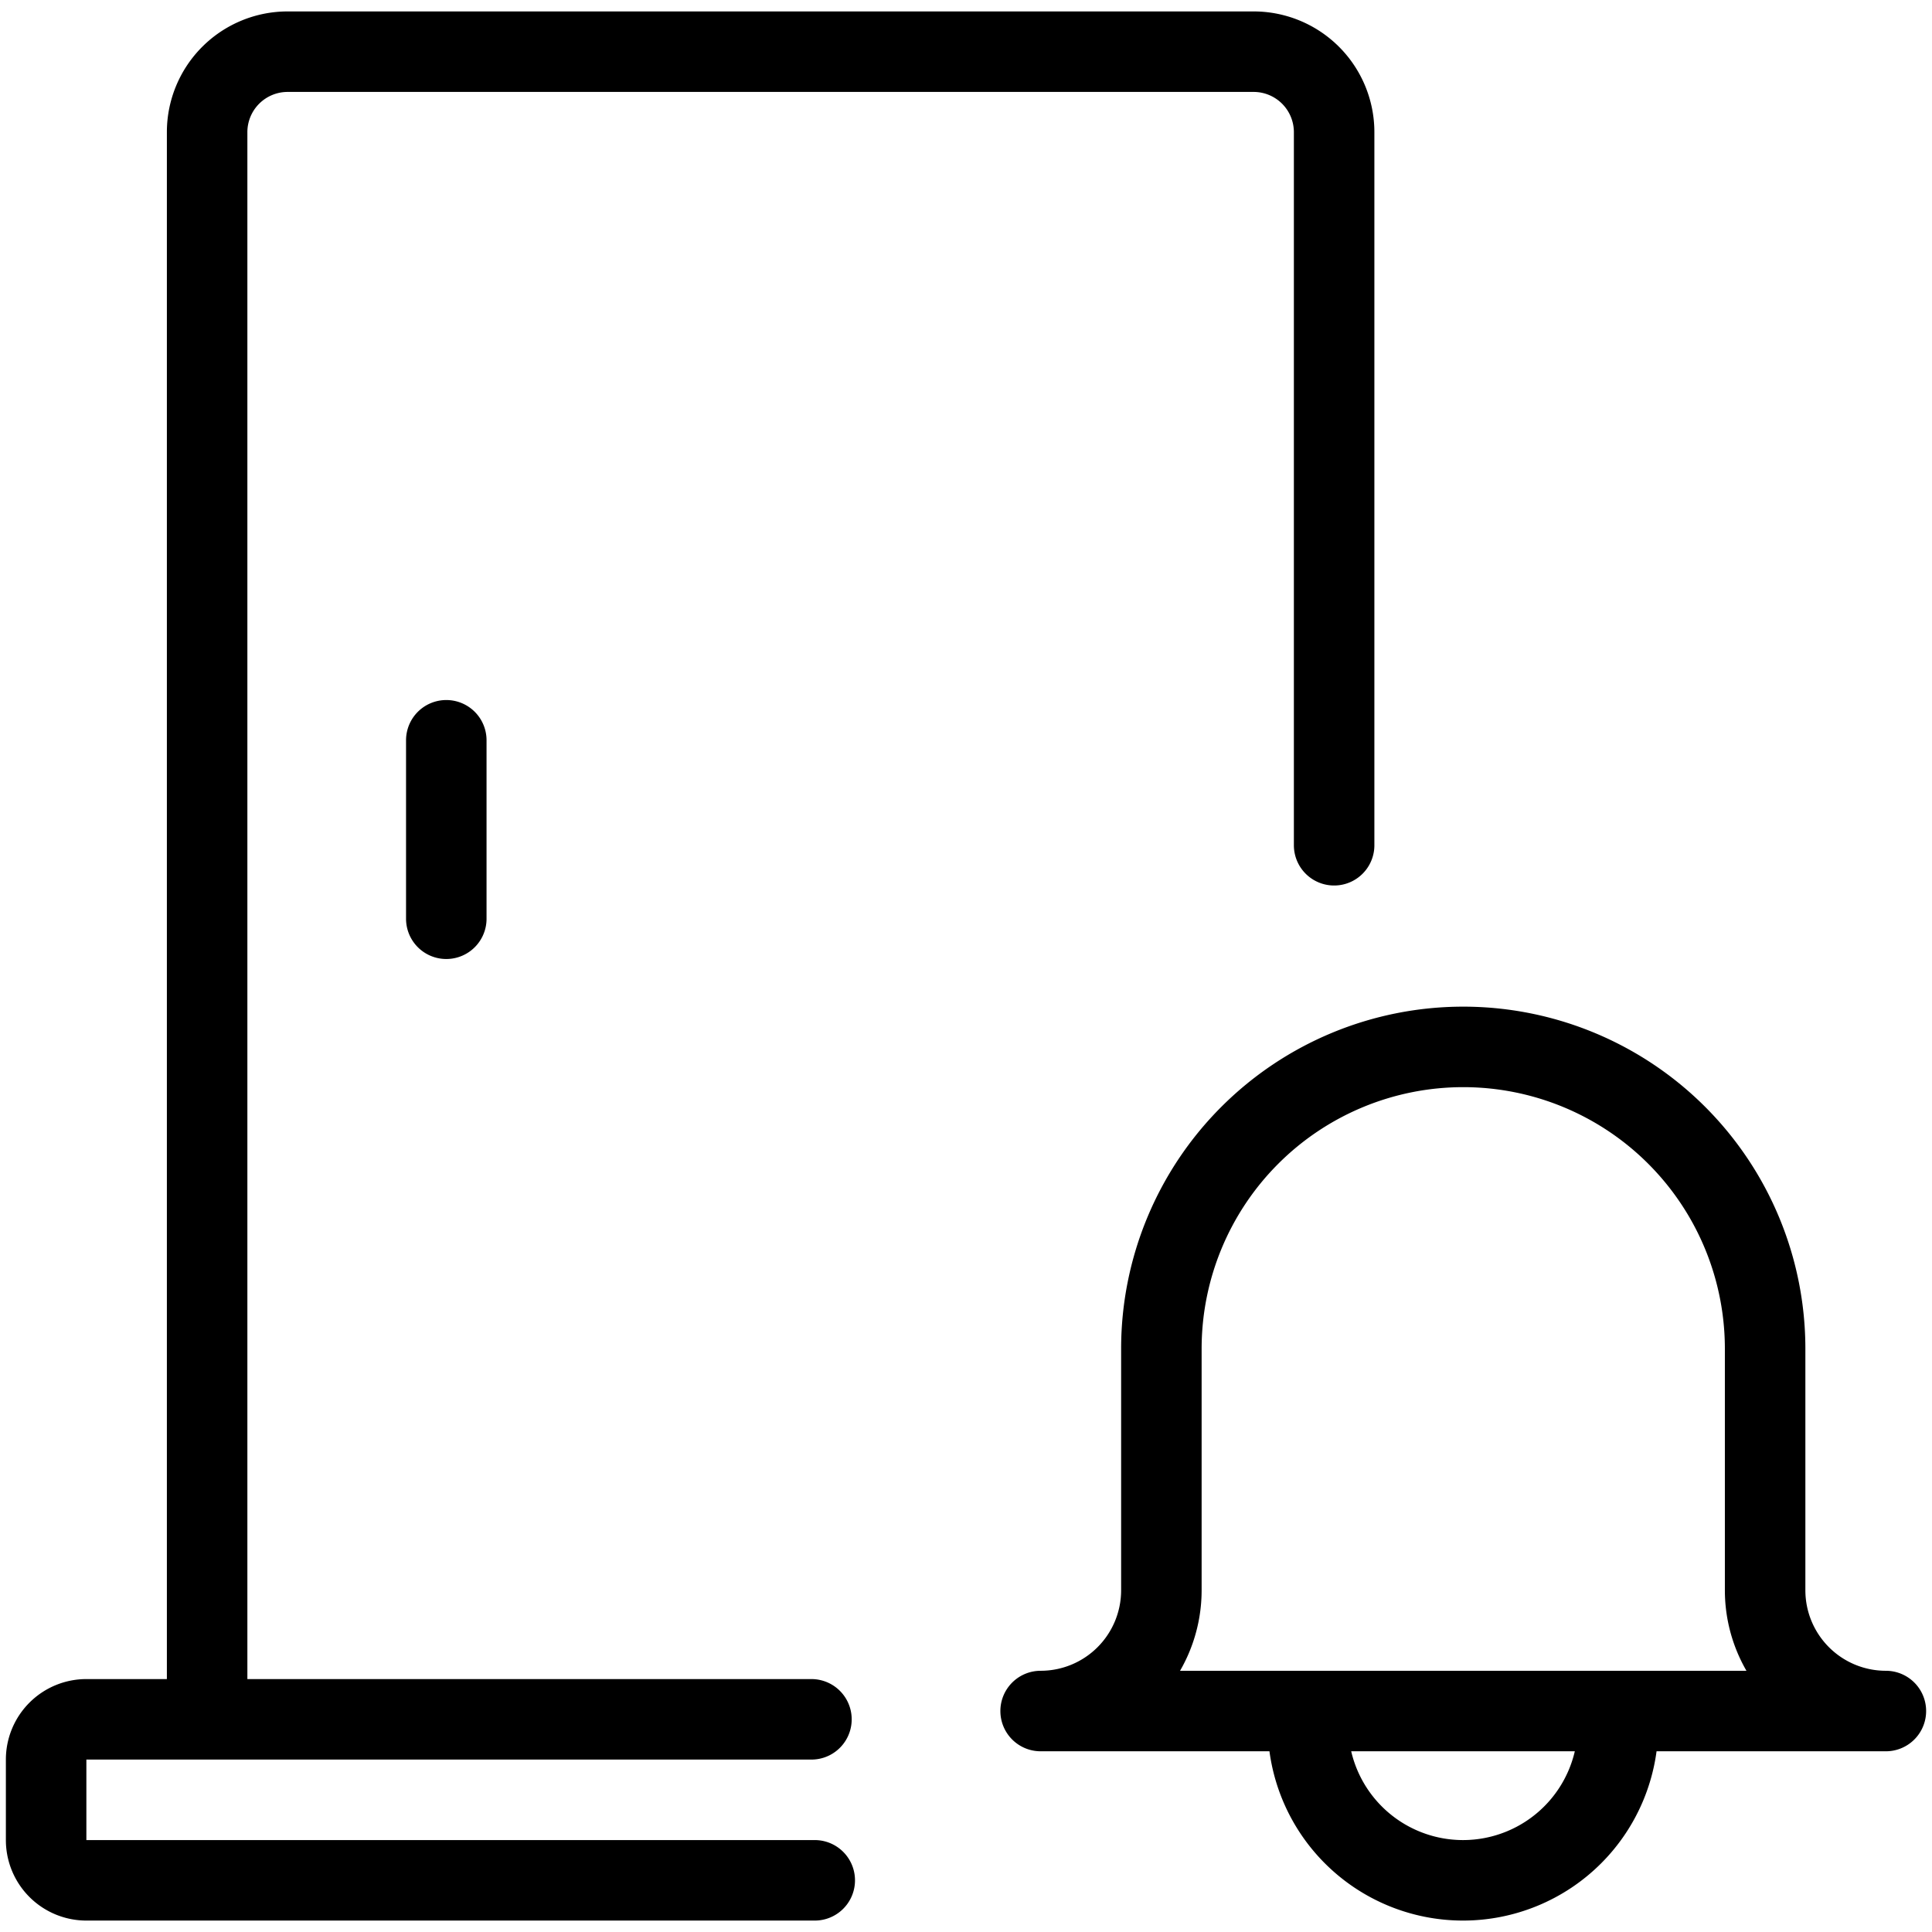
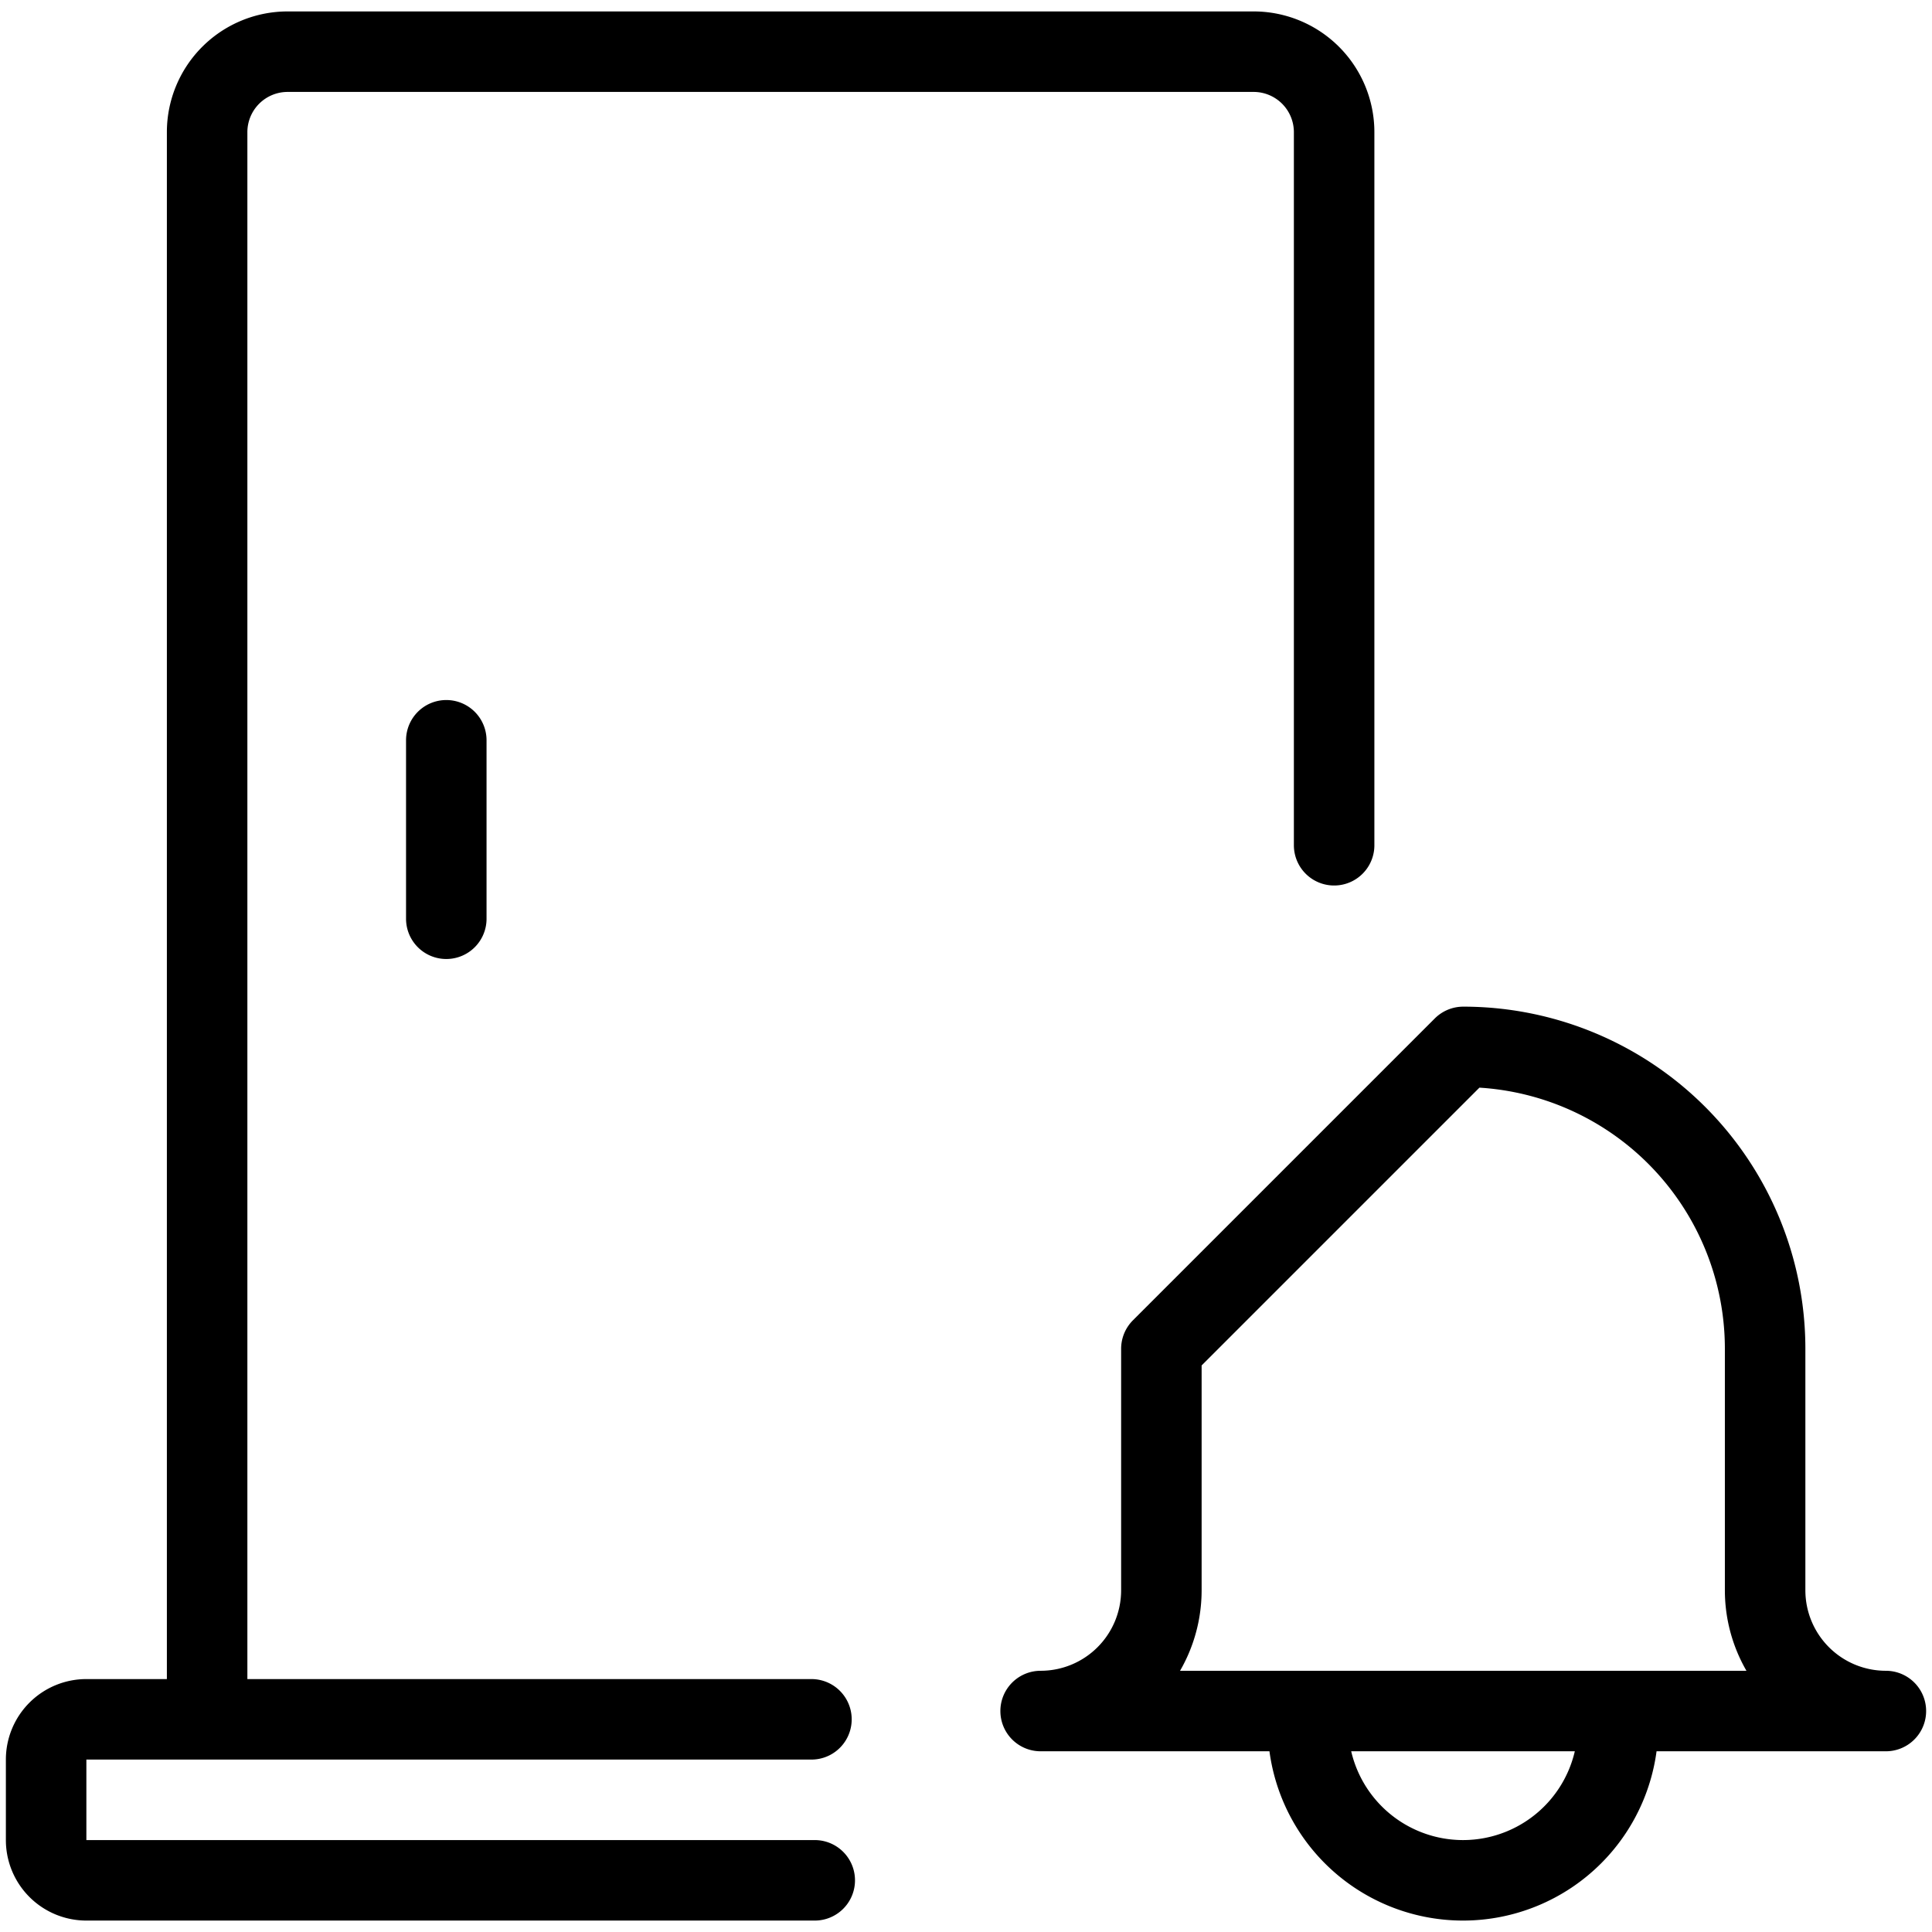
<svg xmlns="http://www.w3.org/2000/svg" viewBox="0 0 24 24" stroke="black">
-   <path d="M18.177 13.005a3.75 3.75 0 0 1 3.75 3.75v3a1.5 1.5 0 0 0 1.5 1.5h-10.5a1.5 1.5 0 0 0 1.5-1.5v-3a3.75 3.75 0 0 1 3.75-3.75ZM5.544 9.196v2.217M20.1 21.432a1.926 1.926 0 0 1-3.852 0m-6.168-.074H2.573V1.642a1 1 0 0 1 1-1h12a1 1 0 0 1 1 1V10.5m-6.452 12.858H1.073a.5.5 0 0 1-.5-.5v-1a.5.5 0 0 1 .5-.5h1.5" fill="none" stroke-linecap="round" stroke-linejoin="round" />
+   <path d="M18.177 13.005a3.75 3.75 0 0 1 3.75 3.75v3a1.5 1.5 0 0 0 1.5 1.5h-10.5a1.5 1.5 0 0 0 1.5-1.5v-3ZM5.544 9.196v2.217M20.1 21.432a1.926 1.926 0 0 1-3.852 0m-6.168-.074H2.573V1.642a1 1 0 0 1 1-1h12a1 1 0 0 1 1 1V10.5m-6.452 12.858H1.073a.5.5 0 0 1-.5-.5v-1a.5.5 0 0 1 .5-.5h1.5" fill="none" stroke-linecap="round" stroke-linejoin="round" />
</svg>